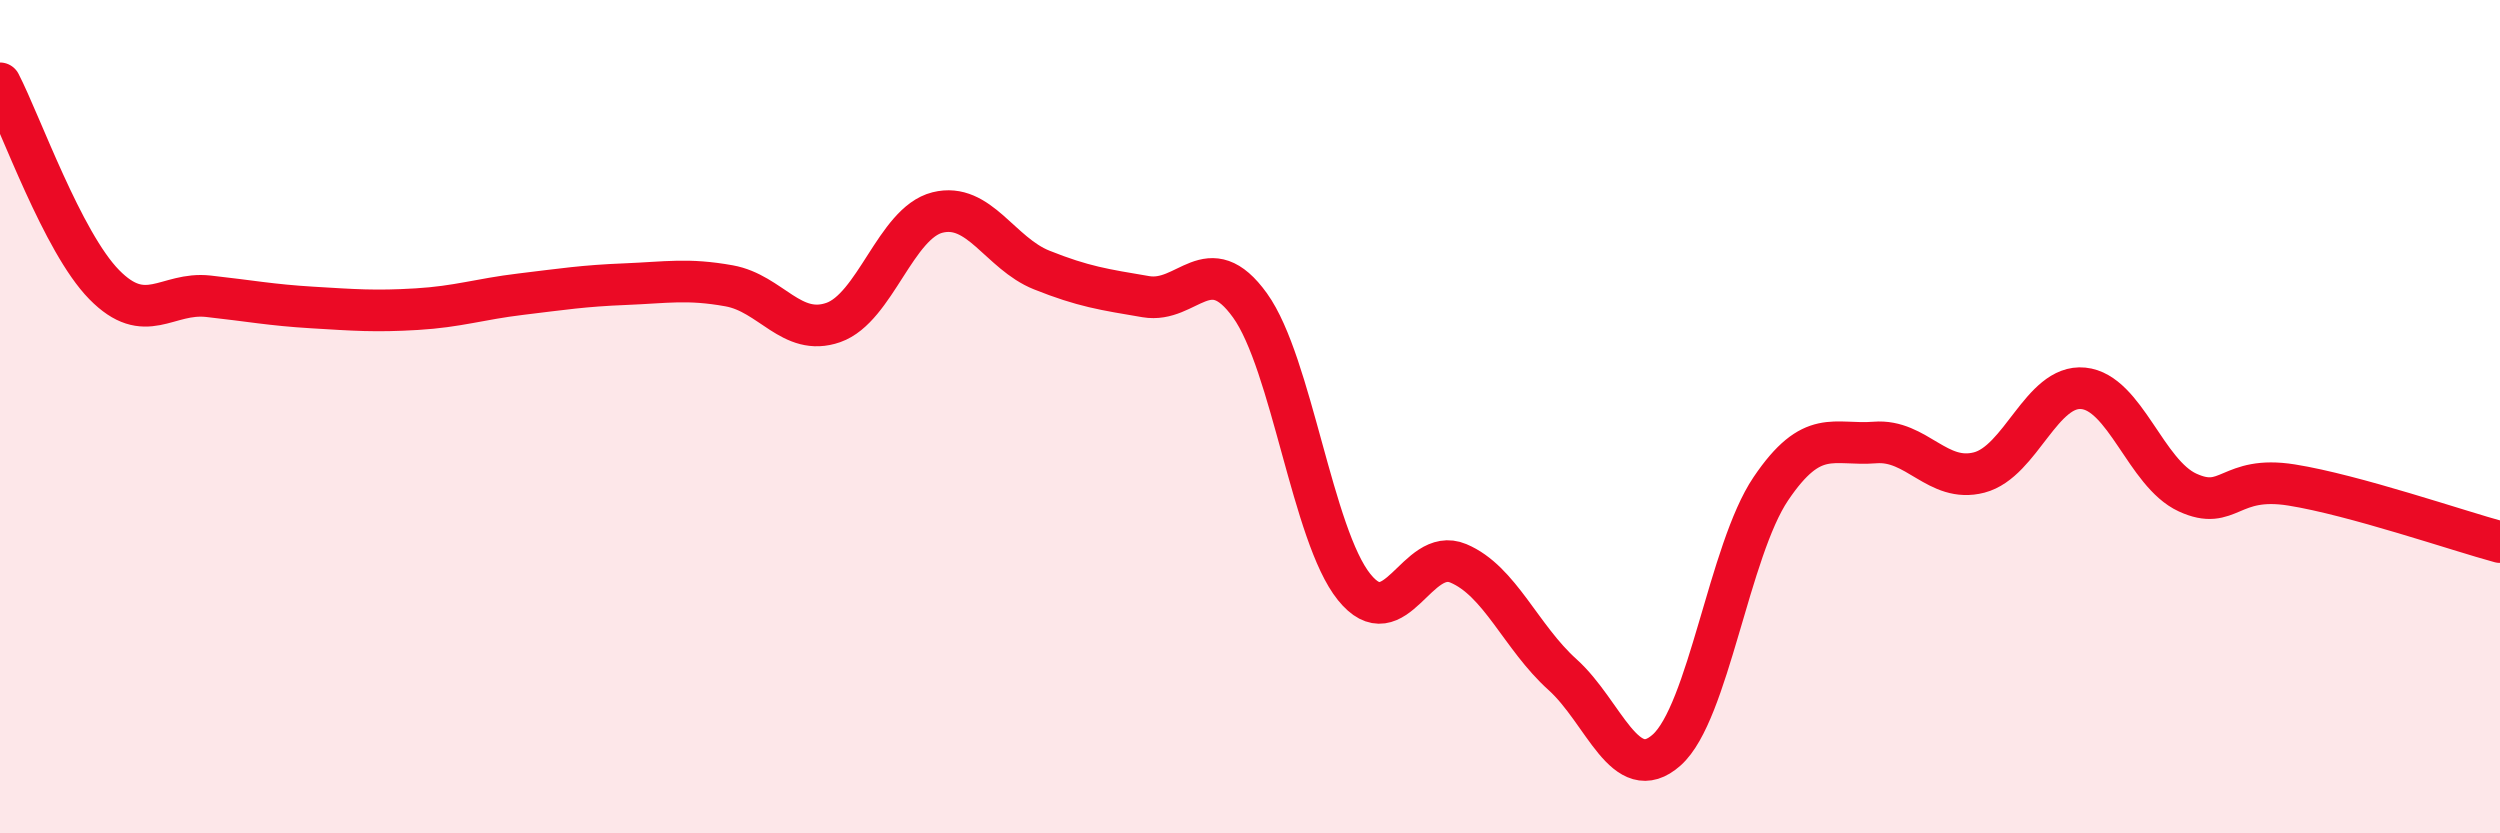
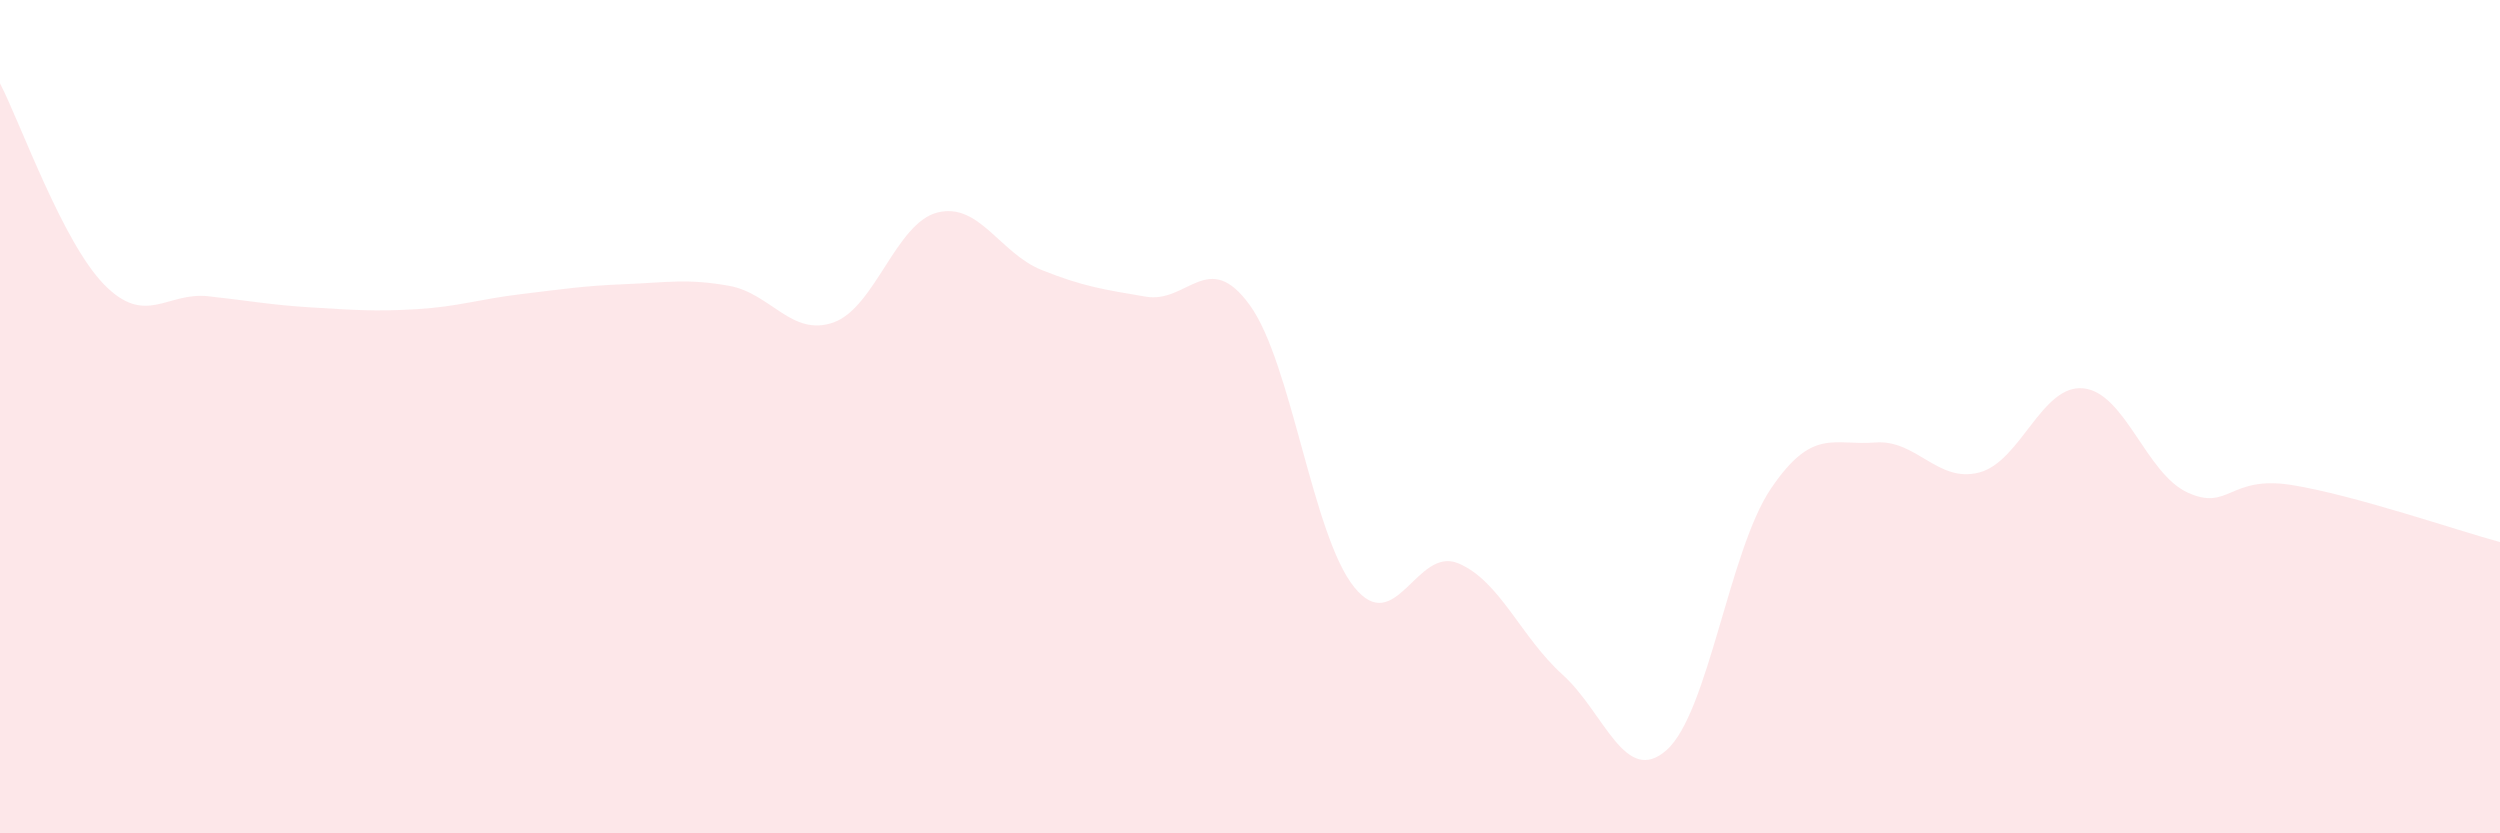
<svg xmlns="http://www.w3.org/2000/svg" width="60" height="20" viewBox="0 0 60 20">
  <path d="M 0,2 C 0.5,2.97 1.5,5.81 2.5,6.83 C 3.5,7.85 4,7 5,7.11 C 6,7.22 6.5,7.32 7.5,7.38 C 8.5,7.44 9,7.48 10,7.42 C 11,7.36 11.5,7.18 12.5,7.06 C 13.5,6.94 14,6.86 15,6.82 C 16,6.78 16.5,6.68 17.5,6.86 C 18.5,7.04 19,8.09 20,7.74 C 21,7.39 21.5,5.35 22.5,5.1 C 23.5,4.85 24,6.08 25,6.48 C 26,6.88 26.5,6.95 27.5,7.12 C 28.5,7.29 29,5.94 30,7.33 C 31,8.72 31.5,12.85 32.5,14.09 C 33.5,15.33 34,13.1 35,13.52 C 36,13.94 36.5,15.29 37.5,16.19 C 38.5,17.09 39,18.89 40,18 C 41,17.11 41.5,13.21 42.5,11.73 C 43.5,10.25 44,10.7 45,10.62 C 46,10.54 46.5,11.6 47.5,11.34 C 48.5,11.08 49,9.22 50,9.32 C 51,9.42 51.5,11.36 52.5,11.82 C 53.5,12.28 53.5,11.4 55,11.64 C 56.5,11.88 59,12.74 60,13.01L60 20L0 20Z" fill="#EB0A25" opacity="0.1" stroke-linecap="round" stroke-linejoin="round" />
-   <path d="M 0,2 C 0.5,2.97 1.5,5.81 2.5,6.83 C 3.5,7.85 4,7 5,7.11 C 6,7.22 6.5,7.32 7.5,7.38 C 8.5,7.44 9,7.48 10,7.42 C 11,7.36 11.5,7.18 12.5,7.06 C 13.5,6.94 14,6.86 15,6.82 C 16,6.78 16.5,6.68 17.5,6.86 C 18.5,7.04 19,8.09 20,7.74 C 21,7.39 21.5,5.35 22.5,5.1 C 23.5,4.85 24,6.08 25,6.48 C 26,6.88 26.5,6.95 27.5,7.12 C 28.5,7.29 29,5.94 30,7.33 C 31,8.72 31.5,12.85 32.5,14.09 C 33.5,15.33 34,13.1 35,13.52 C 36,13.94 36.5,15.29 37.5,16.19 C 38.5,17.09 39,18.89 40,18 C 41,17.11 41.5,13.21 42.5,11.73 C 43.5,10.25 44,10.7 45,10.62 C 46,10.54 46.5,11.6 47.5,11.34 C 48.5,11.08 49,9.22 50,9.32 C 51,9.42 51.5,11.36 52.5,11.82 C 53.5,12.28 53.5,11.4 55,11.64 C 56.5,11.88 59,12.74 60,13.01" stroke="#EB0A25" stroke-width="1" fill="none" stroke-linecap="round" stroke-linejoin="round" />
</svg>